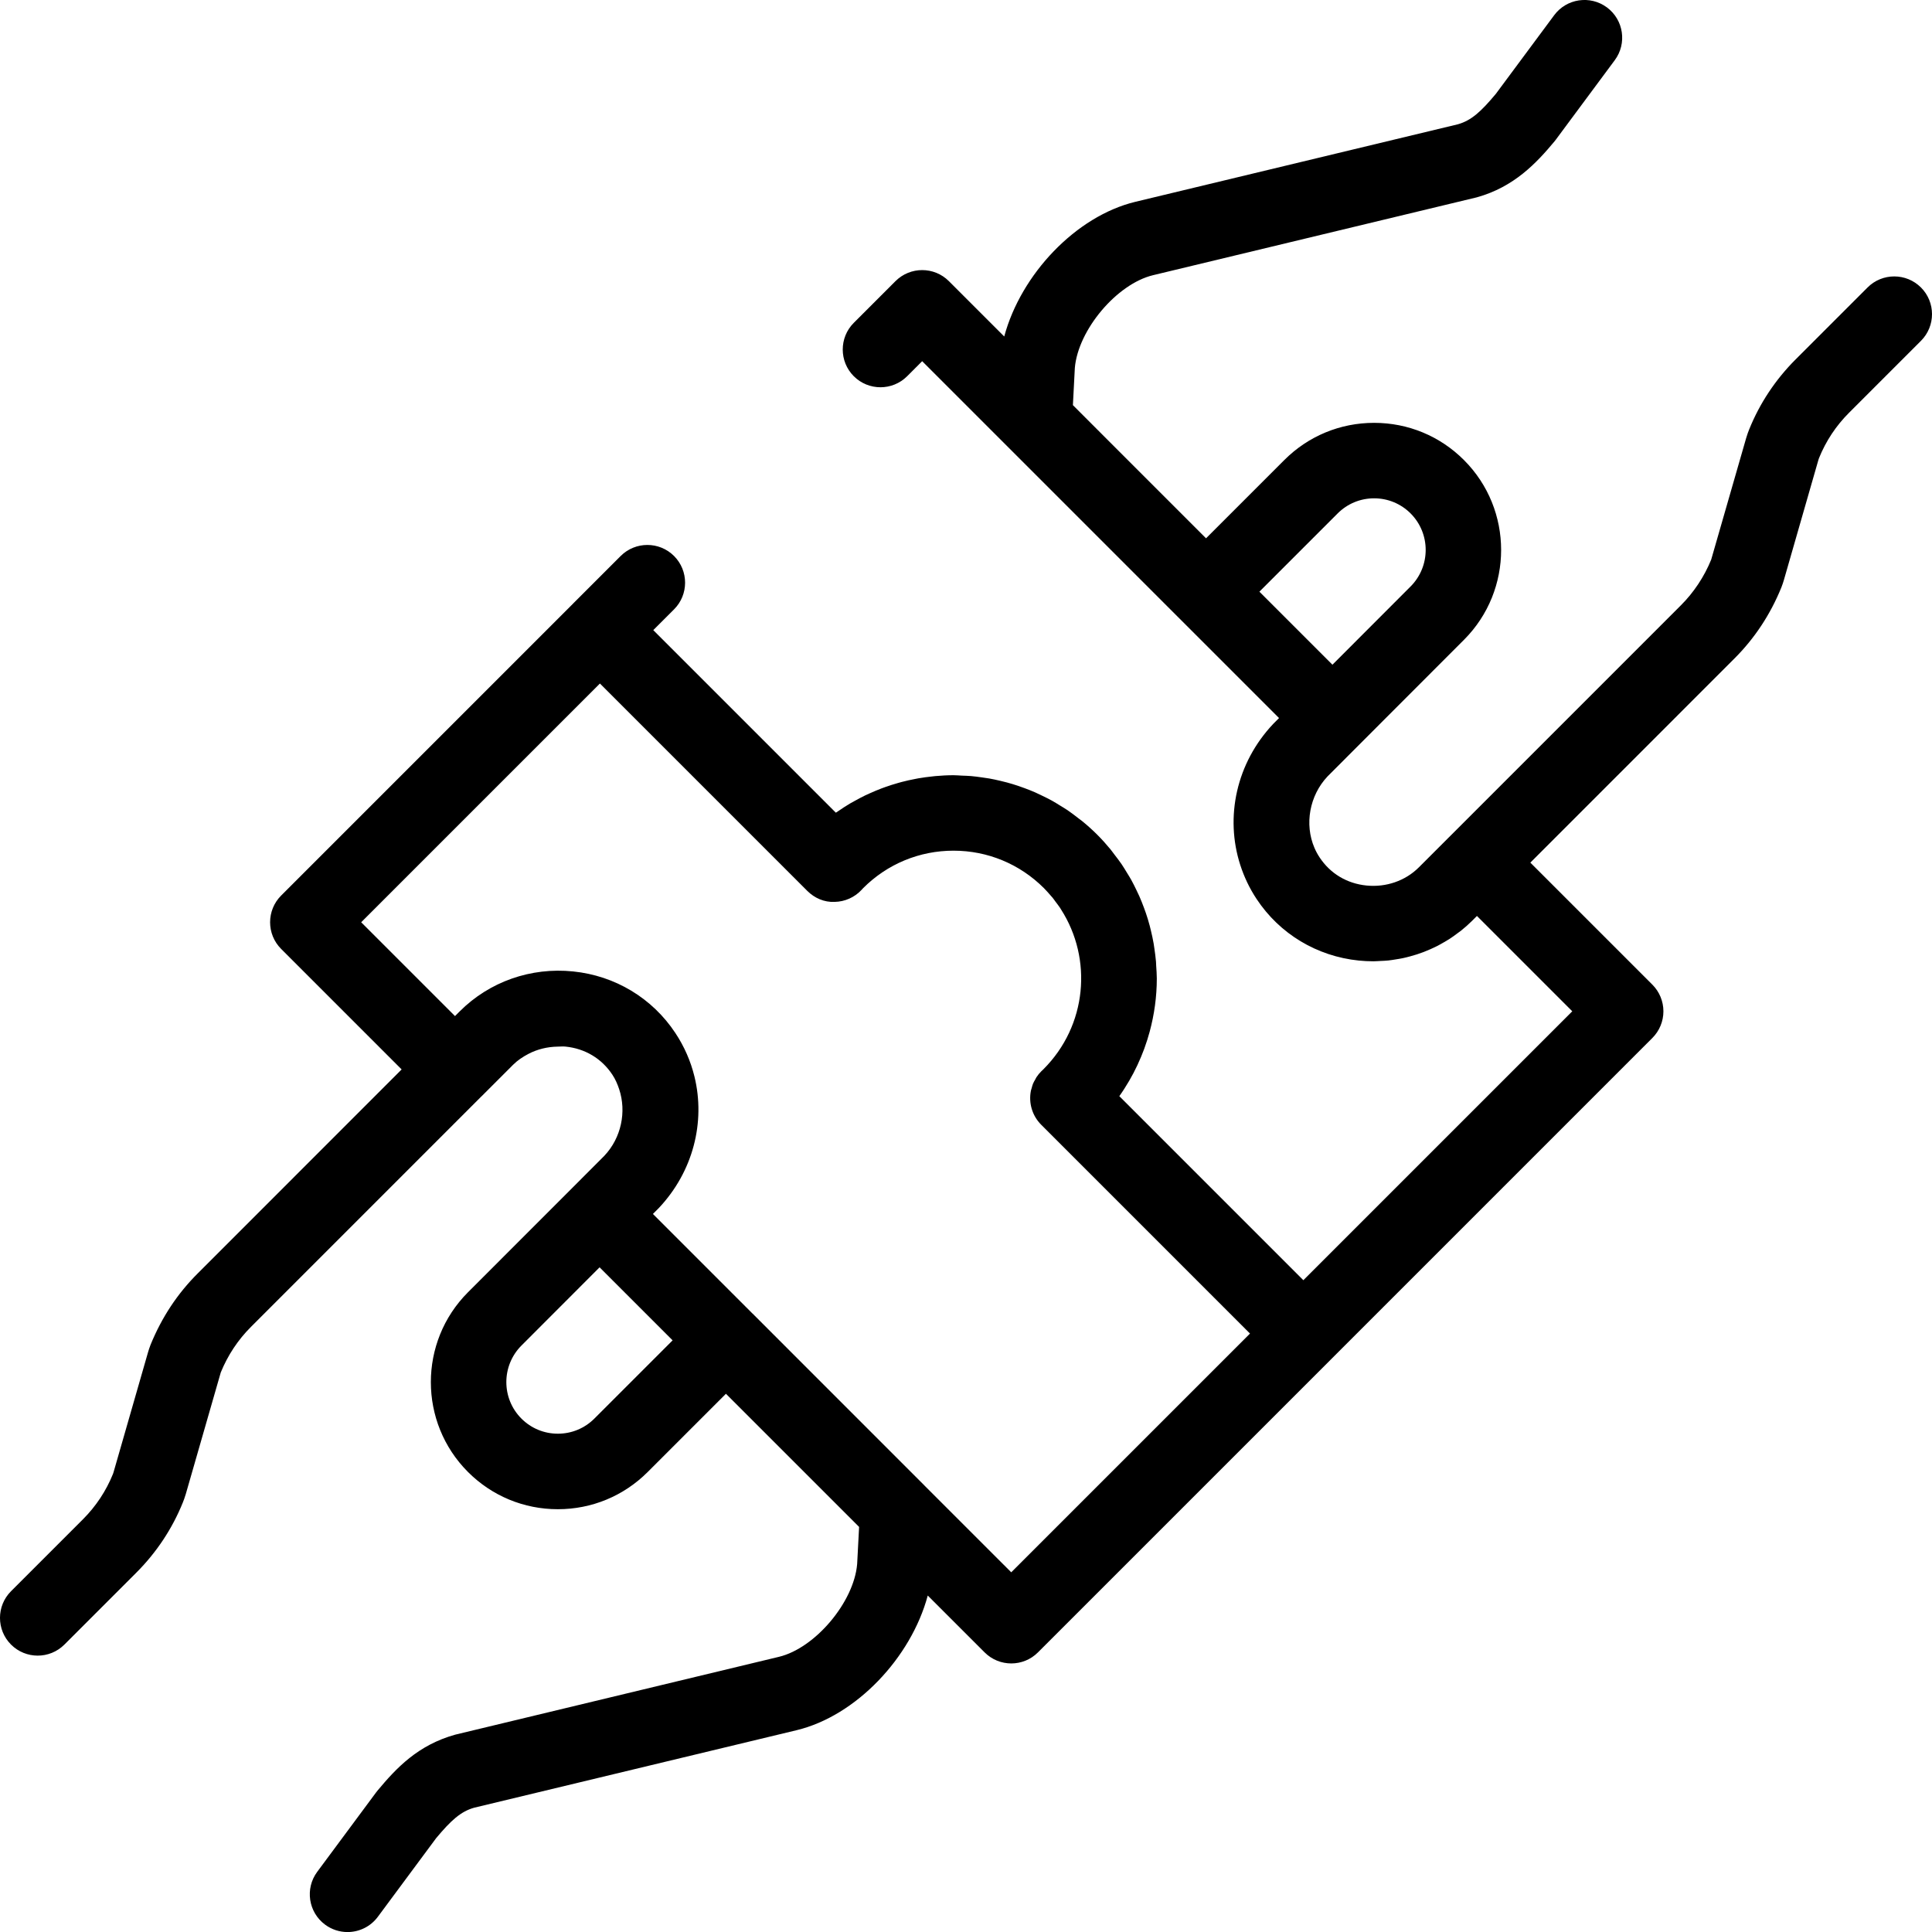
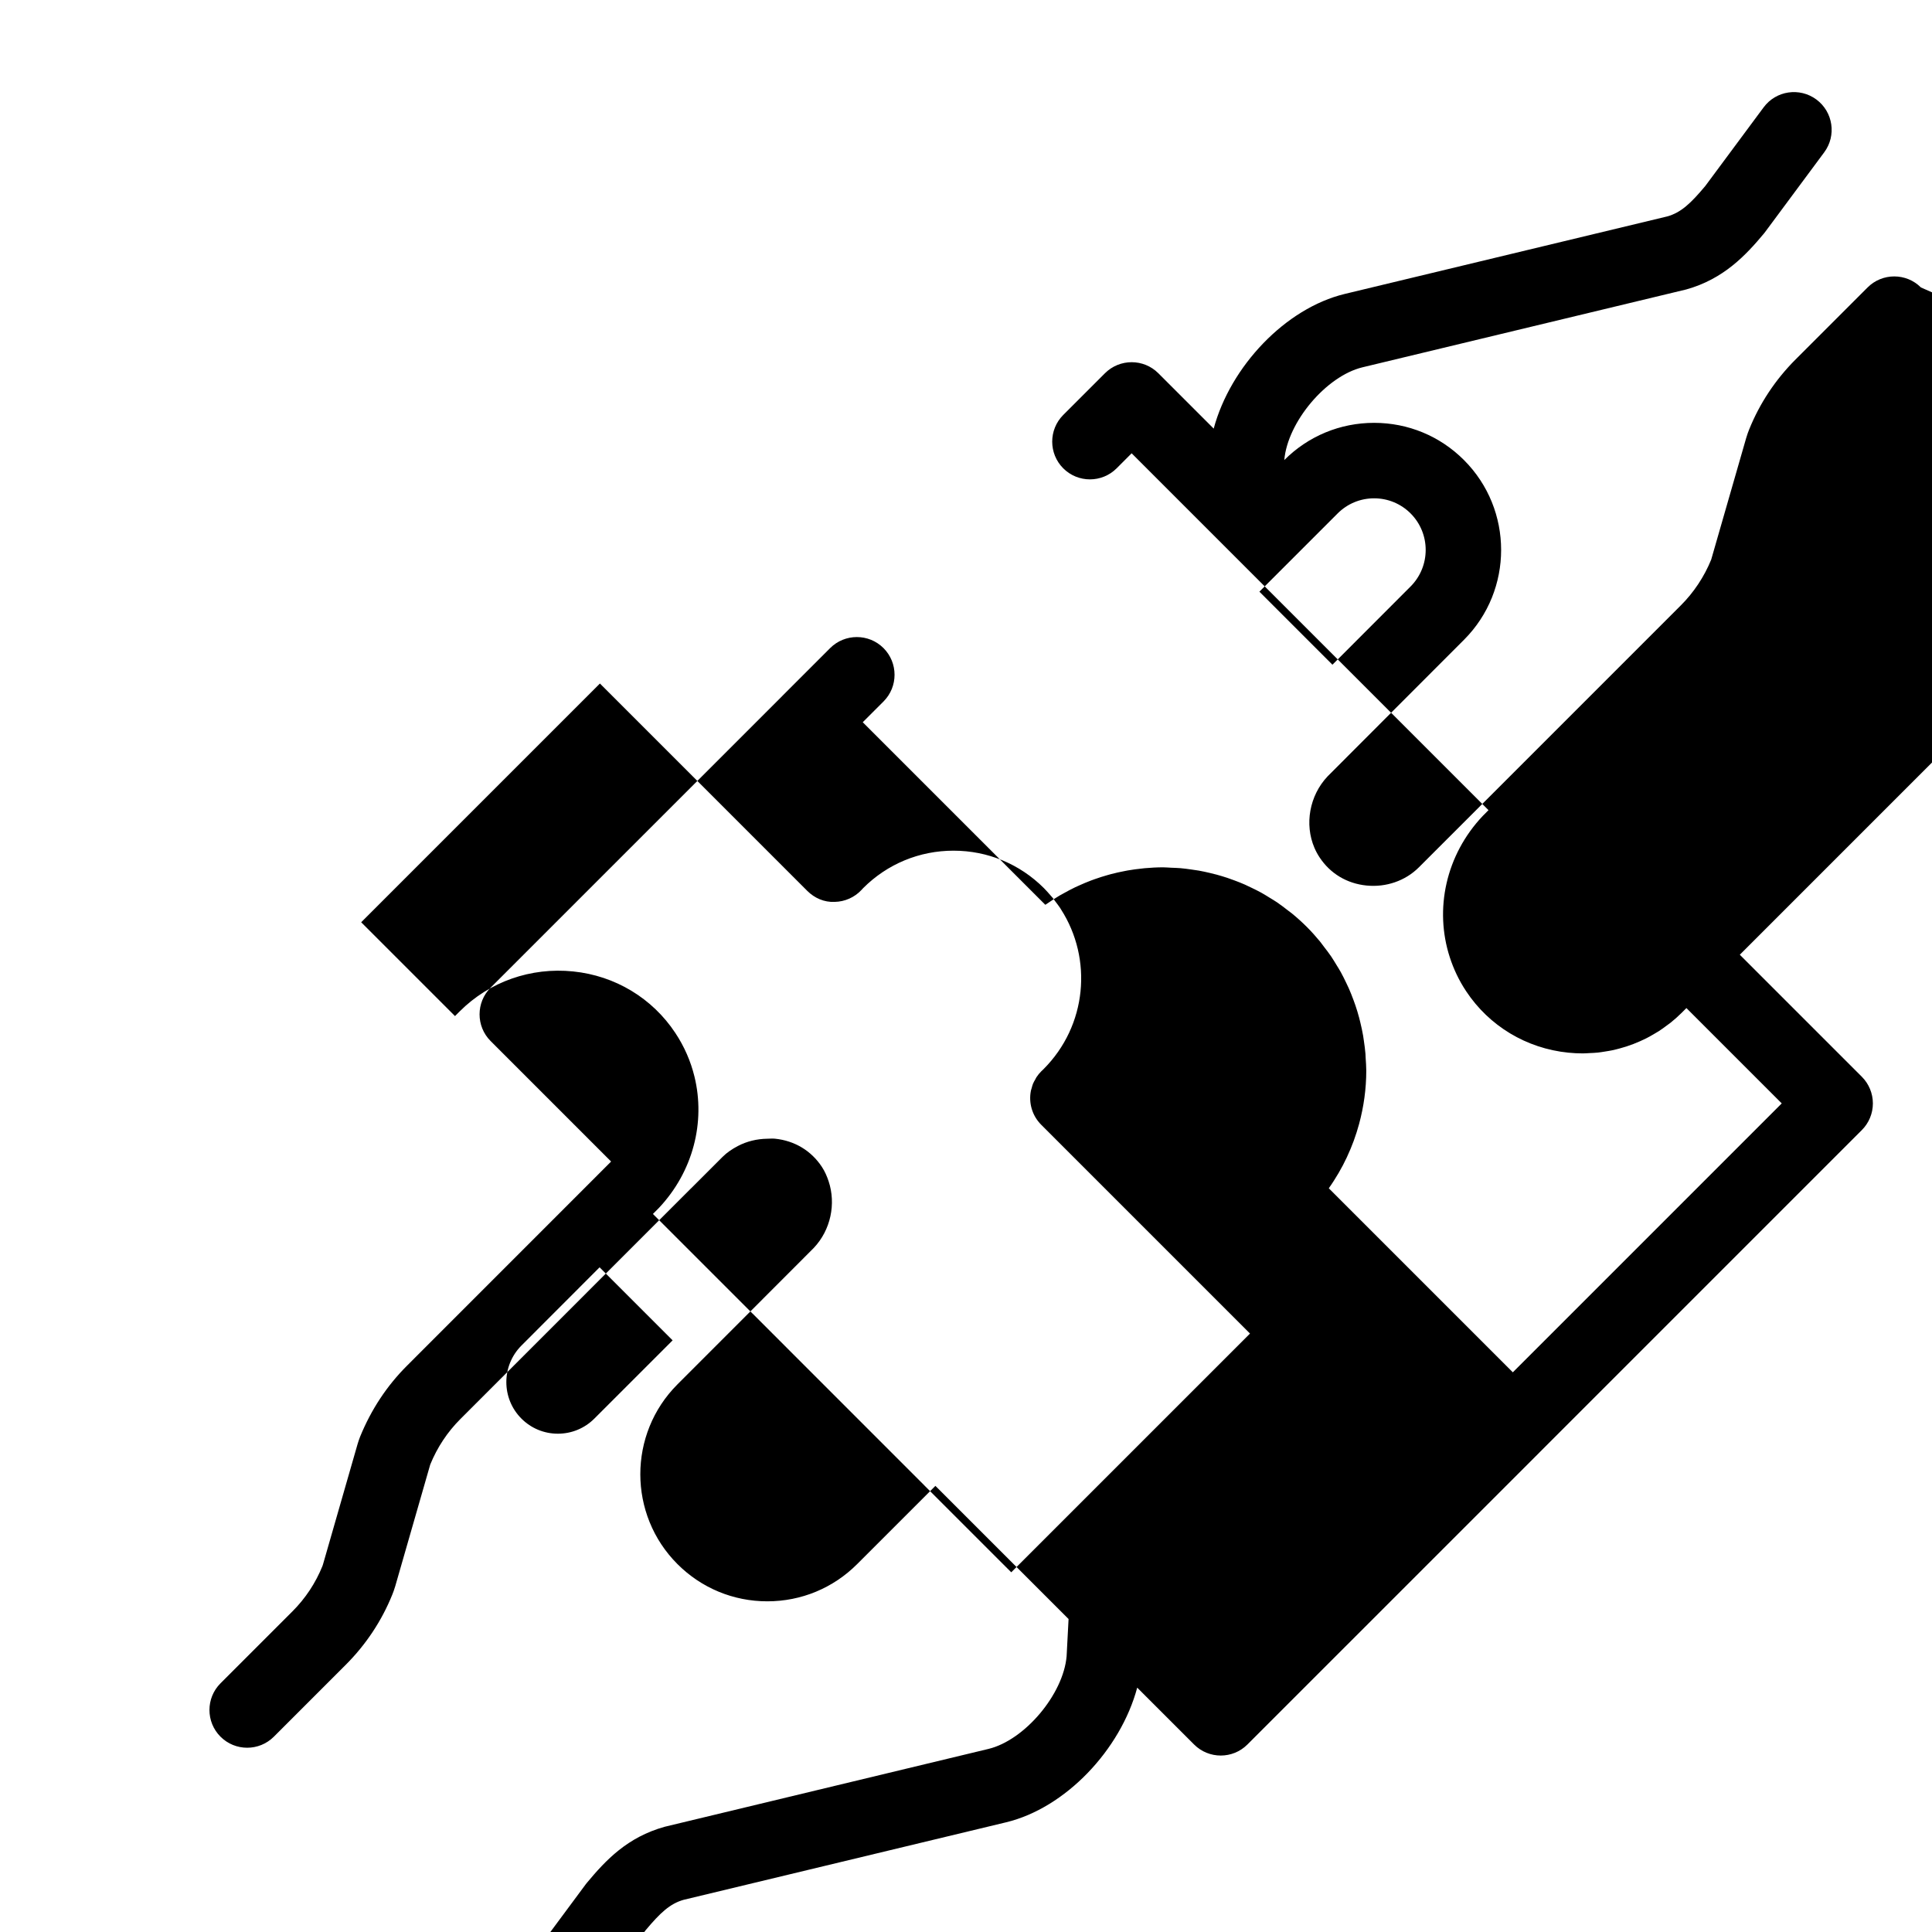
<svg xmlns="http://www.w3.org/2000/svg" id="a" width="1.458in" height="1.458in" viewBox="0 0 105 105.001">
-   <path d="m104.399,15.623c-.8-.8-2.1-.8-2.9,0l-3.907,3.907c-1.103,1.102-1.957,2.394-2.528,3.81-.052.124-.096.251-.162.464l-1.902,6.61c-.376.925-.943,1.78-1.639,2.476l-12.536,12.537s-.003.002-.005.004l-1.707,1.707c-.737.737-1.786,1.095-2.844.989,0,0-.001,0-.002,0-1.064-.107-1.969-.649-2.55-1.529-.111-.168-.206-.344-.283-.526-.543-1.273-.27-2.831.716-3.876l2.439-2.443c1.696-1.697,3.88-3.882,4.979-4.984,2.688-2.693,2.687-7.073-.004-9.765-1.303-1.305-3.038-2.023-4.883-2.023h0c-1.845,0-3.578.718-4.882,2.022l-4.253,4.253-5.221-5.221-2.015-2.016.105-2.022c.176-2.069,2.281-4.565,4.248-5.04l17.596-4.231c2.031-.565,3.245-1.866,4.223-3.04.024-.03.049-.06.071-.091l3.206-4.323c.675-.909.484-2.194-.425-2.869-.913-.675-2.196-.484-2.869.426l-3.171,4.275c-.795.95-1.323,1.444-2.065,1.652l-17.528,4.213c-3.221.777-6.214,3.933-7.123,7.319l-3.009-3.009c-.801-.8-2.099-.8-2.901,0l-2.267,2.267c-.8.801-.8,2.1,0,2.901.801.8,2.099.8,2.901,0l.816-.817,10.243,10.243,3.732,3.733s.004.003.005.004l5.415,5.415-.317.319c-2.004,2.122-2.633,5.065-1.787,7.676.207.639.499,1.258.885,1.84,1.252,1.895,3.277,3.114,5.555,3.345.266.027.53.04.794.04.009,0,.017-.001.026-.001.113,0,.225-.011.337-.016.152-.007.304-.012.454-.028.133-.014.264-.037.396-.058.129-.02.257-.04.385-.067.133-.028.263-.062.394-.097.125-.034.249-.069.372-.109.125-.041.248-.084.371-.131.127-.049.253-.102.377-.157.112-.05.224-.101.334-.157.135-.068.267-.144.397-.22.094-.055.189-.108.281-.167.154-.099.301-.207.448-.318.064-.048.13-.092.193-.142.209-.168.412-.347.604-.539l.257-.257,5.181,5.181-14.615,14.615-10.002-10.002c.191-.268.366-.546.532-.828,0-.001.001-.002.002-.003.162-.276.309-.559.445-.848.006-.012.011-.024.016-.036.131-.279.249-.564.356-.853.004-.01.007-.02.011-.031.107-.293.202-.591.284-.894,0-.002.001-.005.002-.007.252-.933.389-1.903.389-2.896,0-.229-.019-.454-.033-.68-.005-.077-.005-.154-.011-.231-.02-.242-.053-.481-.088-.72-.013-.09-.024-.18-.04-.269-.041-.237-.092-.47-.148-.702-.022-.09-.043-.18-.067-.27-.061-.228-.129-.454-.205-.677-.032-.095-.067-.19-.102-.284-.079-.214-.162-.425-.254-.634-.048-.108-.1-.213-.151-.32-.092-.191-.184-.381-.287-.566-.073-.133-.156-.261-.235-.391-.095-.155-.186-.311-.289-.462-.124-.182-.26-.357-.396-.533-.073-.094-.14-.192-.216-.285-.224-.271-.46-.535-.713-.788-.254-.254-.519-.492-.791-.716-.073-.061-.152-.113-.226-.172-.196-.153-.393-.305-.597-.444-.13-.089-.266-.167-.4-.25-.152-.094-.304-.19-.46-.276-.165-.091-.334-.173-.503-.255-.13-.063-.26-.128-.392-.186-.187-.082-.376-.156-.567-.227-.121-.045-.241-.089-.363-.13-.198-.066-.398-.127-.6-.182-.123-.033-.245-.063-.369-.092-.201-.047-.402-.092-.606-.128-.135-.024-.271-.041-.408-.06-.194-.027-.387-.055-.583-.071-.164-.014-.329-.017-.494-.024-.151-.006-.3-.022-.452-.022h-.002c-.335,0-.666.019-.996.048-.044.004-.087.011-.131.015-.265.027-.528.062-.789.107-.055.01-.109.022-.164.032-.249.047-.497.102-.741.166-.063.016-.125.034-.187.052-.235.066-.467.14-.696.221-.069.024-.138.049-.206.075-.219.083-.435.174-.649.271-.074.034-.149.066-.223.101-.207.1-.41.208-.611.321-.074.041-.15.079-.223.123-.226.134-.447.278-.664.429-.038.026-.078.048-.116.075l-9.922-9.922,1.129-1.128c.8-.801.8-2.1,0-2.901-.801-.8-2.099-.8-2.901,0l-2.579,2.579s-.005.007-.008.01l-15.866,15.866c-.8.801-.8,2.1,0,2.9l6.549,6.55-11.087,11.09c-1.095,1.092-1.95,2.381-2.56,3.878-.053.141-.101.278-.135.399l-1.873,6.516s-.03.092-.03.094c-.376.931-.926,1.763-1.637,2.474l-3.907,3.907c-.8.8-.8,2.099,0,2.9s2.099.801,2.901,0l3.907-3.907c1.102-1.103,1.956-2.394,2.527-3.809.053-.125.097-.253.163-.465l1.901-6.609c.383-.937.935-1.771,1.641-2.476l12.523-12.525c.005-.005.012-.009.017-.014l1.707-1.707c.243-.243.527-.429.825-.587.489-.257,1.036-.391,1.607-.399.138-.001.273-.016.413-.002,1.065.107,1.97.649,2.551,1.53.163.246.278.514.369.788.404,1.22.117,2.638-.802,3.612l-.104.105s-.67.667-1.612,1.615c-1.742,1.741-4.44,4.44-5.703,5.706-2.687,2.693-2.686,7.073.004,9.764,1.304,1.304,3.038,2.023,4.883,2.023h.002c1.844,0,3.578-.719,4.882-2.023l4.252-4.251,7.237,7.236-.106,2.021c-.176,2.069-2.281,4.565-4.248,5.039l-17.597,4.231c-2.027.565-3.197,1.811-4.221,3.039-.025.03-.049.061-.073.092l-3.205,4.323c-.675.91-.484,2.195.426,2.87.367.272.795.404,1.22.404.627,0,1.247-.287,1.649-.83l3.169-4.275c.797-.951,1.326-1.445,2.065-1.653l17.527-4.213c3.222-.776,6.216-3.931,7.125-7.318l3.09,3.089c.4.401.925.601,1.45.601s1.05-.2,1.45-.601l15.875-15.874s.005-.007.009-.01l17.507-17.507c.385-.385.601-.906.601-1.45s-.216-1.065-.601-1.45l-6.631-6.631,11.089-11.09c1.094-1.093,1.949-2.381,2.553-3.865.056-.145.106-.288.14-.412l1.872-6.514s.031-.095.032-.097c.375-.931.926-1.763,1.636-2.473l3.907-3.907c.801-.801.801-2.1,0-2.901Zm-72.097,61.475c-.53.529-1.234.821-1.983.821h0c-.749,0-1.453-.292-1.981-.821-1.093-1.093-1.093-2.872,0-3.968.946-.95,2.696-2.701,4.248-4.253l3.969,3.969-4.252,4.251Zm22.658,8.355l-4.72-4.719s-.003-.004-.004-.006l-9.331-9.333s-.01-.008-.015-.012l-5.406-5.406.318-.319c1.871-1.982,2.546-4.679,1.939-7.152-.202-.825-.547-1.625-1.038-2.365-1.252-1.895-3.277-3.114-5.555-3.345-2.299-.236-4.548.556-6.162,2.168l-.258.258-5.099-5.099,12.975-12.975,11.268,11.268c.393.393.921.627,1.486.6.556-.009,1.085-.244,1.464-.651.005-.006.085-.092.09-.098,1.311-1.311,3.055-2.034,4.909-2.034h.001c1.855,0,3.6.724,4.912,2.035.133.133.255.273.376.414.029.034.062.065.09.1.057.069.106.144.159.215.088.117.179.232.259.353.016.025.03.051.046.076,1.726,2.688,1.416,6.316-.953,8.683l-.124.119c-.098.098-.185.206-.26.32-.025.038-.041.08-.063.119-.044.077-.09.152-.123.233-.032.077-.05.158-.072.238-.013.048-.032.093-.042.142-.128.648.059,1.347.561,1.849l11.347,11.348-12.975,12.974Zm13.485-53.296l4.253-4.253c.53-.529,1.234-.821,1.983-.821s1.453.292,1.982.821c1.093,1.094,1.093,2.873,0,3.969-.946.95-2.697,2.702-4.248,4.253l-3.969-3.969Z" fill="#000000" />
+   <path d="m104.399,15.623c-.8-.8-2.1-.8-2.9,0l-3.907,3.907c-1.103,1.102-1.957,2.394-2.528,3.81-.052.124-.096.251-.162.464l-1.902,6.61c-.376.925-.943,1.78-1.639,2.476l-12.536,12.537s-.003.002-.005.004l-1.707,1.707c-.737.737-1.786,1.095-2.844.989,0,0-.001,0-.002,0-1.064-.107-1.969-.649-2.55-1.529-.111-.168-.206-.344-.283-.526-.543-1.273-.27-2.831.716-3.876l2.439-2.443c1.696-1.697,3.88-3.882,4.979-4.984,2.688-2.693,2.687-7.073-.004-9.765-1.303-1.305-3.038-2.023-4.883-2.023h0c-1.845,0-3.578.718-4.882,2.022c.176-2.069,2.281-4.565,4.248-5.04l17.596-4.231c2.031-.565,3.245-1.866,4.223-3.04.024-.03.049-.06.071-.091l3.206-4.323c.675-.909.484-2.194-.425-2.869-.913-.675-2.196-.484-2.869.426l-3.171,4.275c-.795.95-1.323,1.444-2.065,1.652l-17.528,4.213c-3.221.777-6.214,3.933-7.123,7.319l-3.009-3.009c-.801-.8-2.099-.8-2.901,0l-2.267,2.267c-.8.801-.8,2.1,0,2.901.801.8,2.099.8,2.901,0l.816-.817,10.243,10.243,3.732,3.733s.004.003.005.004l5.415,5.415-.317.319c-2.004,2.122-2.633,5.065-1.787,7.676.207.639.499,1.258.885,1.84,1.252,1.895,3.277,3.114,5.555,3.345.266.027.53.04.794.04.009,0,.017-.001.026-.001.113,0,.225-.011.337-.016.152-.007.304-.012.454-.028.133-.014.264-.037.396-.058.129-.02.257-.04.385-.067.133-.028.263-.062.394-.097.125-.034.249-.069.372-.109.125-.041.248-.084.371-.131.127-.049.253-.102.377-.157.112-.05.224-.101.334-.157.135-.068.267-.144.397-.22.094-.055.189-.108.281-.167.154-.099.301-.207.448-.318.064-.048.13-.092.193-.142.209-.168.412-.347.604-.539l.257-.257,5.181,5.181-14.615,14.615-10.002-10.002c.191-.268.366-.546.532-.828,0-.001.001-.002.002-.003.162-.276.309-.559.445-.848.006-.012.011-.024.016-.036.131-.279.249-.564.356-.853.004-.01.007-.02.011-.031.107-.293.202-.591.284-.894,0-.002.001-.005.002-.007.252-.933.389-1.903.389-2.896,0-.229-.019-.454-.033-.68-.005-.077-.005-.154-.011-.231-.02-.242-.053-.481-.088-.72-.013-.09-.024-.18-.04-.269-.041-.237-.092-.47-.148-.702-.022-.09-.043-.18-.067-.27-.061-.228-.129-.454-.205-.677-.032-.095-.067-.19-.102-.284-.079-.214-.162-.425-.254-.634-.048-.108-.1-.213-.151-.32-.092-.191-.184-.381-.287-.566-.073-.133-.156-.261-.235-.391-.095-.155-.186-.311-.289-.462-.124-.182-.26-.357-.396-.533-.073-.094-.14-.192-.216-.285-.224-.271-.46-.535-.713-.788-.254-.254-.519-.492-.791-.716-.073-.061-.152-.113-.226-.172-.196-.153-.393-.305-.597-.444-.13-.089-.266-.167-.4-.25-.152-.094-.304-.19-.46-.276-.165-.091-.334-.173-.503-.255-.13-.063-.26-.128-.392-.186-.187-.082-.376-.156-.567-.227-.121-.045-.241-.089-.363-.13-.198-.066-.398-.127-.6-.182-.123-.033-.245-.063-.369-.092-.201-.047-.402-.092-.606-.128-.135-.024-.271-.041-.408-.06-.194-.027-.387-.055-.583-.071-.164-.014-.329-.017-.494-.024-.151-.006-.3-.022-.452-.022h-.002c-.335,0-.666.019-.996.048-.044.004-.087.011-.131.015-.265.027-.528.062-.789.107-.055.01-.109.022-.164.032-.249.047-.497.102-.741.166-.063.016-.125.034-.187.052-.235.066-.467.14-.696.221-.069.024-.138.049-.206.075-.219.083-.435.174-.649.271-.074.034-.149.066-.223.101-.207.1-.41.208-.611.321-.074.041-.15.079-.223.123-.226.134-.447.278-.664.429-.038.026-.078.048-.116.075l-9.922-9.922,1.129-1.128c.8-.801.8-2.1,0-2.901-.801-.8-2.099-.8-2.901,0l-2.579,2.579s-.005.007-.008.01l-15.866,15.866c-.8.801-.8,2.1,0,2.9l6.549,6.55-11.087,11.09c-1.095,1.092-1.95,2.381-2.56,3.878-.053.141-.101.278-.135.399l-1.873,6.516s-.03.092-.03.094c-.376.931-.926,1.763-1.637,2.474l-3.907,3.907c-.8.8-.8,2.099,0,2.9s2.099.801,2.901,0l3.907-3.907c1.102-1.103,1.956-2.394,2.527-3.809.053-.125.097-.253.163-.465l1.901-6.609c.383-.937.935-1.771,1.641-2.476l12.523-12.525c.005-.005.012-.009.017-.014l1.707-1.707c.243-.243.527-.429.825-.587.489-.257,1.036-.391,1.607-.399.138-.001.273-.016.413-.002,1.065.107,1.97.649,2.551,1.53.163.246.278.514.369.788.404,1.22.117,2.638-.802,3.612l-.104.105s-.67.667-1.612,1.615c-1.742,1.741-4.44,4.44-5.703,5.706-2.687,2.693-2.686,7.073.004,9.764,1.304,1.304,3.038,2.023,4.883,2.023h.002c1.844,0,3.578-.719,4.882-2.023l4.252-4.251,7.237,7.236-.106,2.021c-.176,2.069-2.281,4.565-4.248,5.039l-17.597,4.231c-2.027.565-3.197,1.811-4.221,3.039-.025.03-.049.061-.073.092l-3.205,4.323c-.675.91-.484,2.195.426,2.87.367.272.795.404,1.22.404.627,0,1.247-.287,1.649-.83l3.169-4.275c.797-.951,1.326-1.445,2.065-1.653l17.527-4.213c3.222-.776,6.216-3.931,7.125-7.318l3.09,3.089c.4.401.925.601,1.45.601s1.05-.2,1.45-.601l15.875-15.874s.005-.007.009-.01l17.507-17.507c.385-.385.601-.906.601-1.45s-.216-1.065-.601-1.45l-6.631-6.631,11.089-11.09c1.094-1.093,1.949-2.381,2.553-3.865.056-.145.106-.288.14-.412l1.872-6.514s.031-.095.032-.097c.375-.931.926-1.763,1.636-2.473l3.907-3.907c.801-.801.801-2.1,0-2.901Zm-72.097,61.475c-.53.529-1.234.821-1.983.821h0c-.749,0-1.453-.292-1.981-.821-1.093-1.093-1.093-2.872,0-3.968.946-.95,2.696-2.701,4.248-4.253l3.969,3.969-4.252,4.251Zm22.658,8.355l-4.72-4.719s-.003-.004-.004-.006l-9.331-9.333s-.01-.008-.015-.012l-5.406-5.406.318-.319c1.871-1.982,2.546-4.679,1.939-7.152-.202-.825-.547-1.625-1.038-2.365-1.252-1.895-3.277-3.114-5.555-3.345-2.299-.236-4.548.556-6.162,2.168l-.258.258-5.099-5.099,12.975-12.975,11.268,11.268c.393.393.921.627,1.486.6.556-.009,1.085-.244,1.464-.651.005-.006.085-.092.09-.098,1.311-1.311,3.055-2.034,4.909-2.034h.001c1.855,0,3.6.724,4.912,2.035.133.133.255.273.376.414.029.034.062.065.09.1.057.069.106.144.159.215.088.117.179.232.259.353.016.025.03.051.046.076,1.726,2.688,1.416,6.316-.953,8.683l-.124.119c-.098.098-.185.206-.26.32-.025.038-.041.08-.063.119-.044.077-.09.152-.123.233-.032.077-.05.158-.072.238-.013.048-.032.093-.042.142-.128.648.059,1.347.561,1.849l11.347,11.348-12.975,12.974Zm13.485-53.296l4.253-4.253c.53-.529,1.234-.821,1.983-.821s1.453.292,1.982.821c1.093,1.094,1.093,2.873,0,3.969-.946.95-2.697,2.702-4.248,4.253l-3.969-3.969Z" fill="#000000" />
</svg>